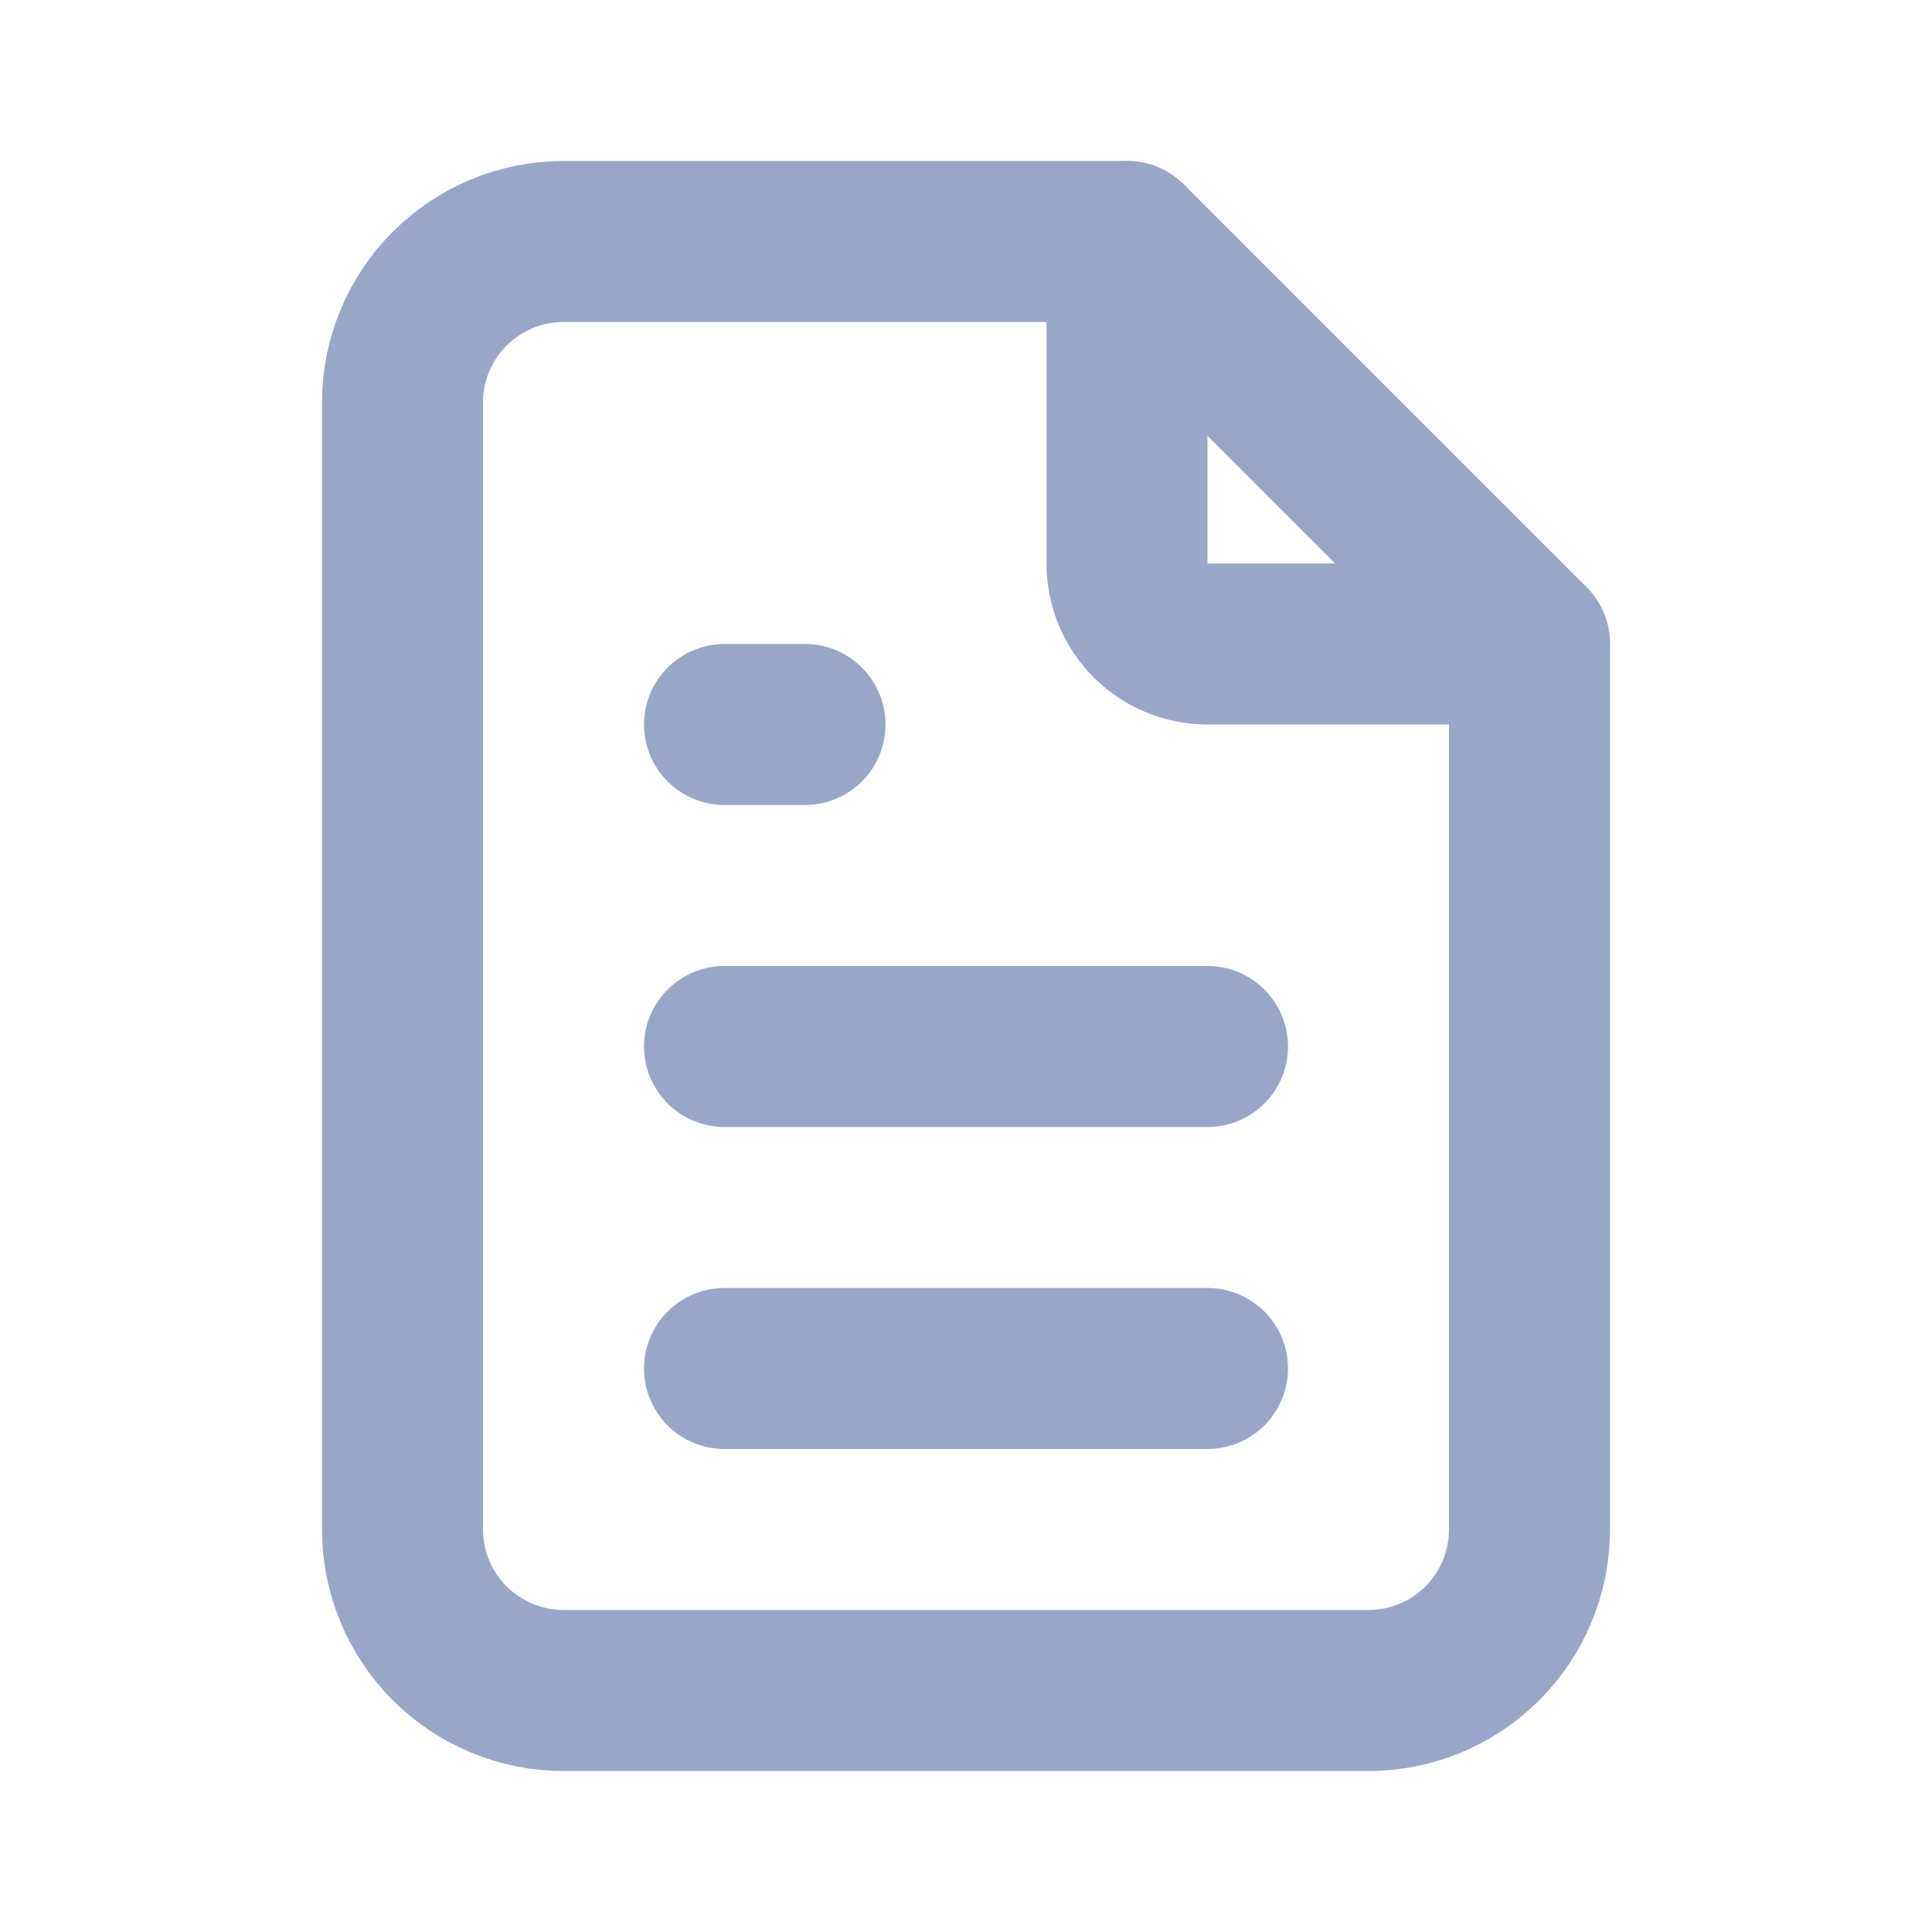
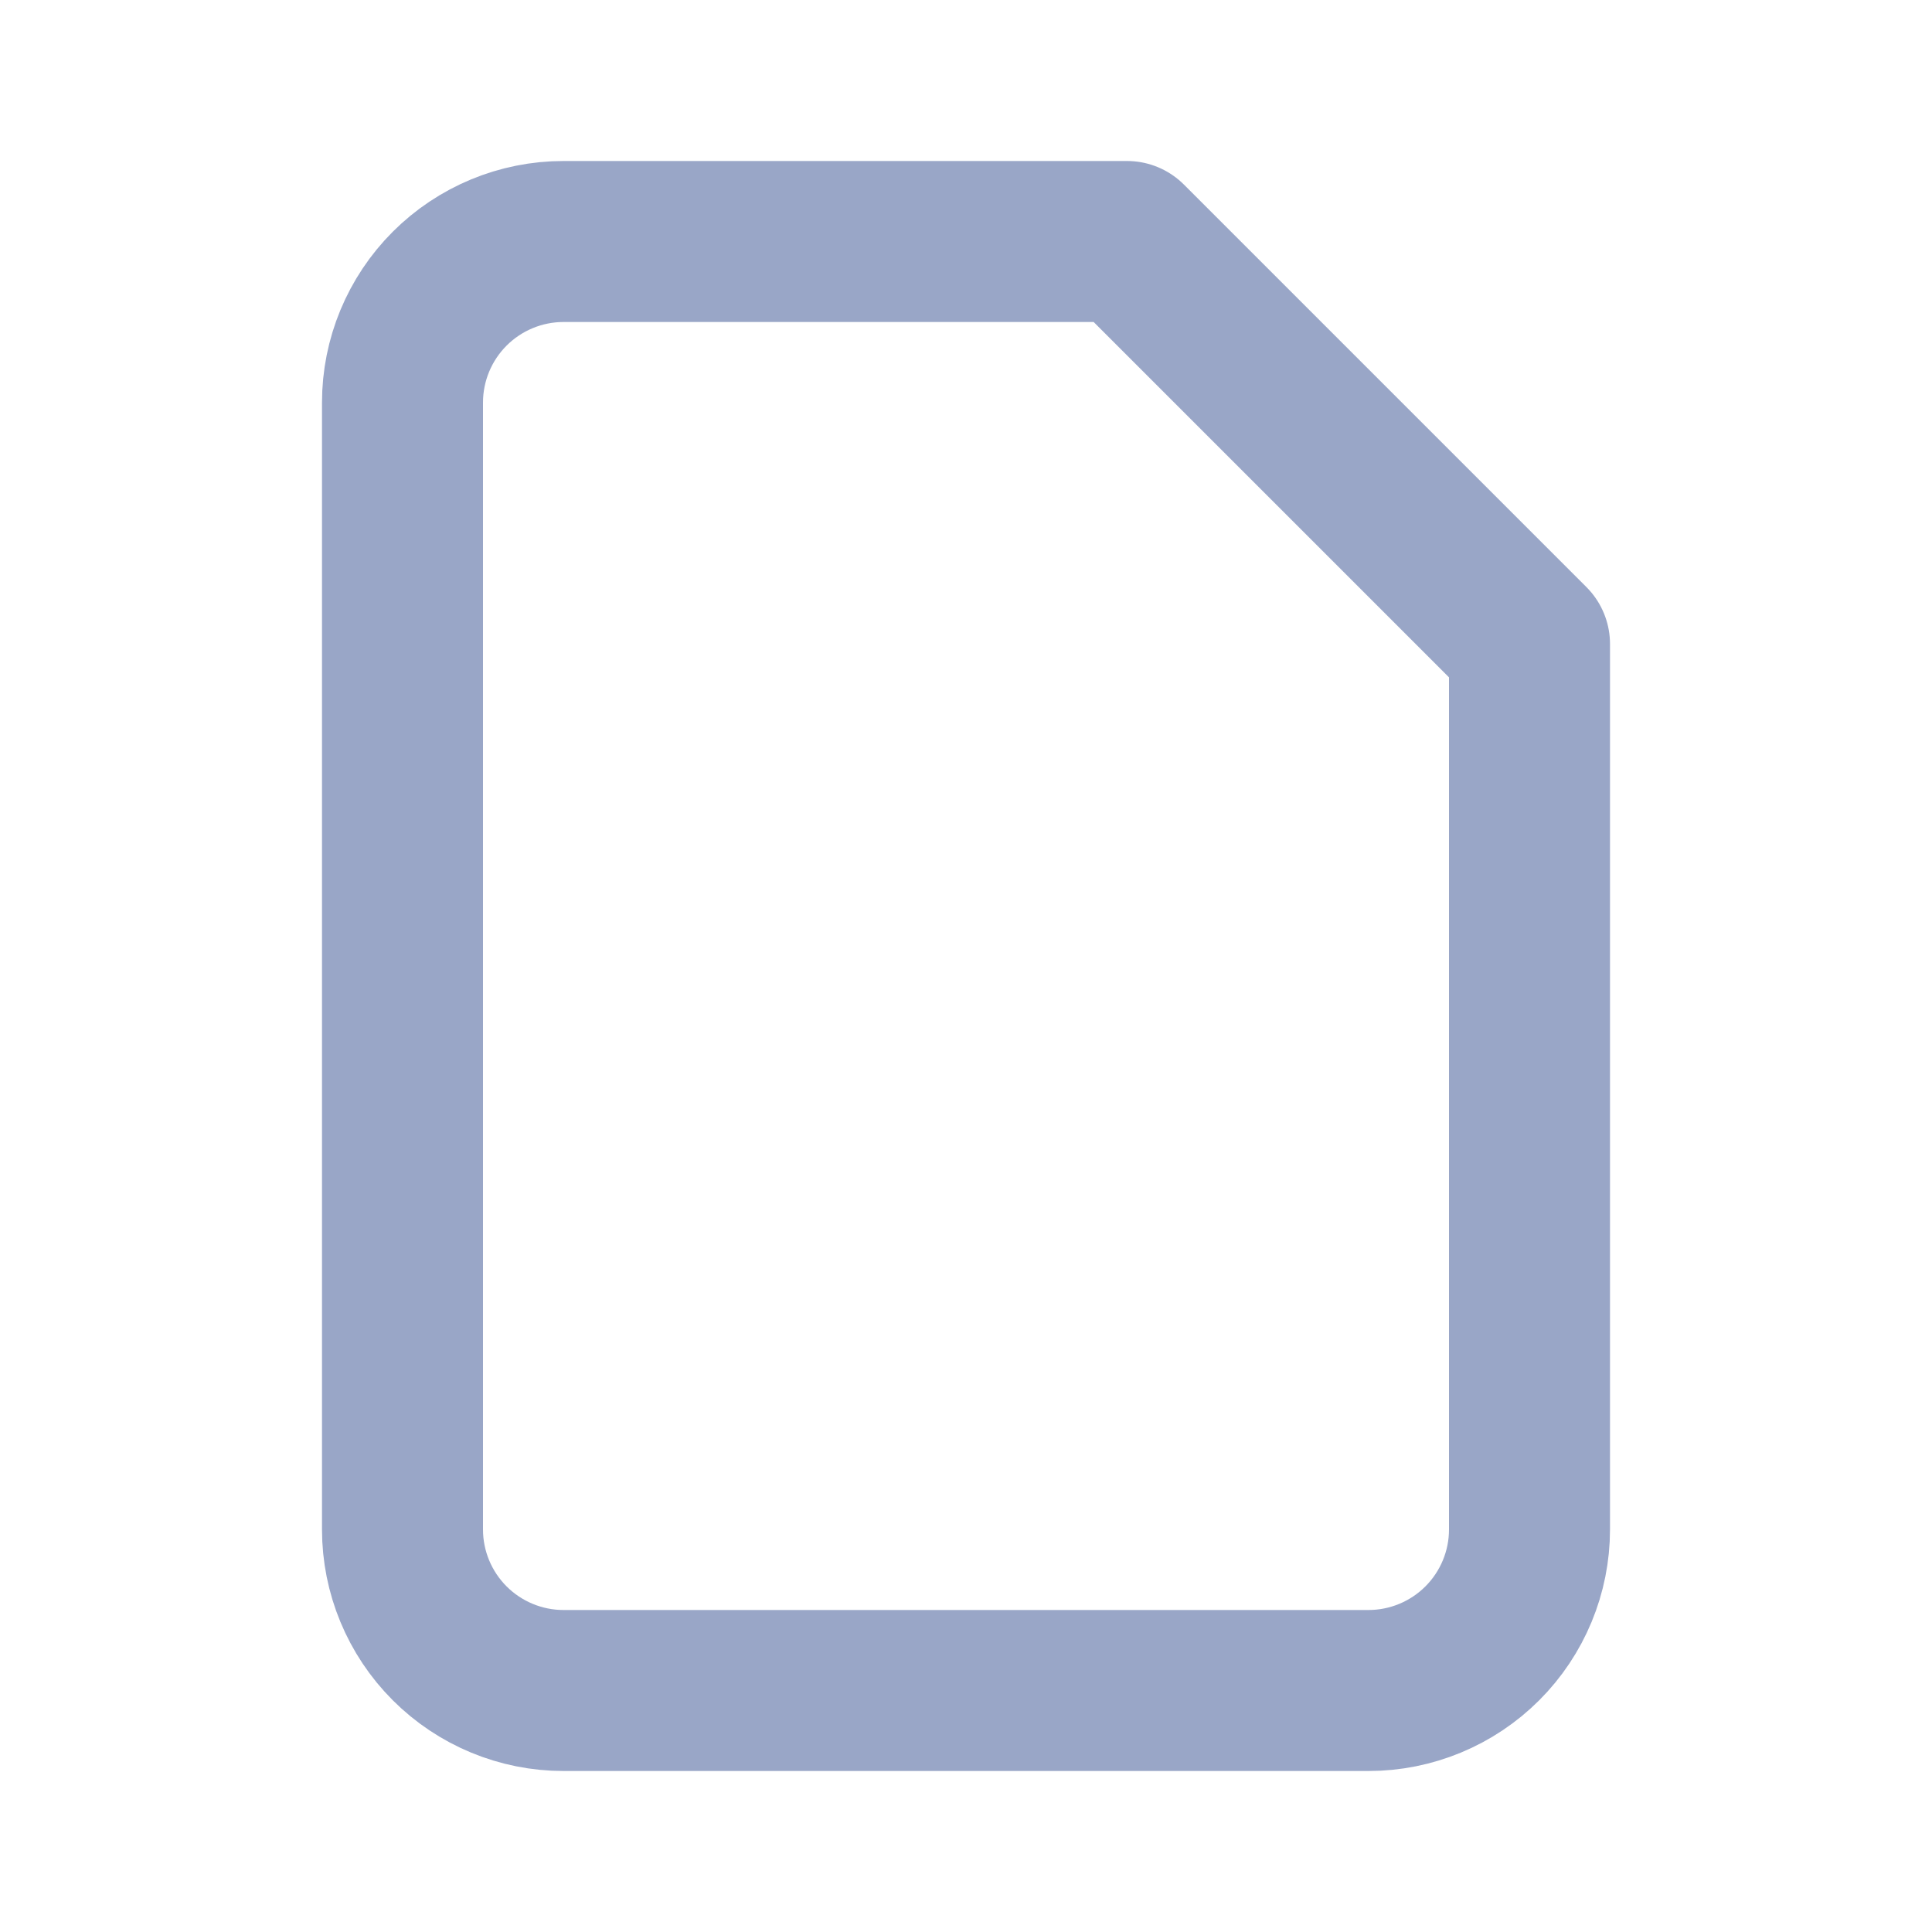
<svg xmlns="http://www.w3.org/2000/svg" width="24" height="24" viewBox="0 0 24 24" fill="none">
-   <path d="M14 3V7C14 7.265 14.105 7.52 14.293 7.707C14.48 7.895 14.735 8 15 8H19" stroke="#99A6C7" stroke-width="2" stroke-linecap="round" stroke-linejoin="round" />
  <path d="M17 21H7C6.47 21 5.961 20.789 5.586 20.414C5.211 20.039 5 19.53 5 19V5C5 4.47 5.211 3.961 5.586 3.586C5.961 3.211 6.47 3 7 3H14L19 8V19C19 19.53 18.789 20.039 18.414 20.414C18.039 20.789 17.53 21 17 21Z" stroke="#99A6C7" stroke-width="2" stroke-linecap="round" stroke-linejoin="round" />
-   <path d="M9 9H10" stroke="#99A6C7" stroke-width="2" stroke-linecap="round" stroke-linejoin="round" />
-   <path d="M9 13H15" stroke="#99A6C7" stroke-width="2" stroke-linecap="round" stroke-linejoin="round" />
-   <path d="M9 17H15" stroke="#99A6C7" stroke-width="2" stroke-linecap="round" stroke-linejoin="round" />
</svg>